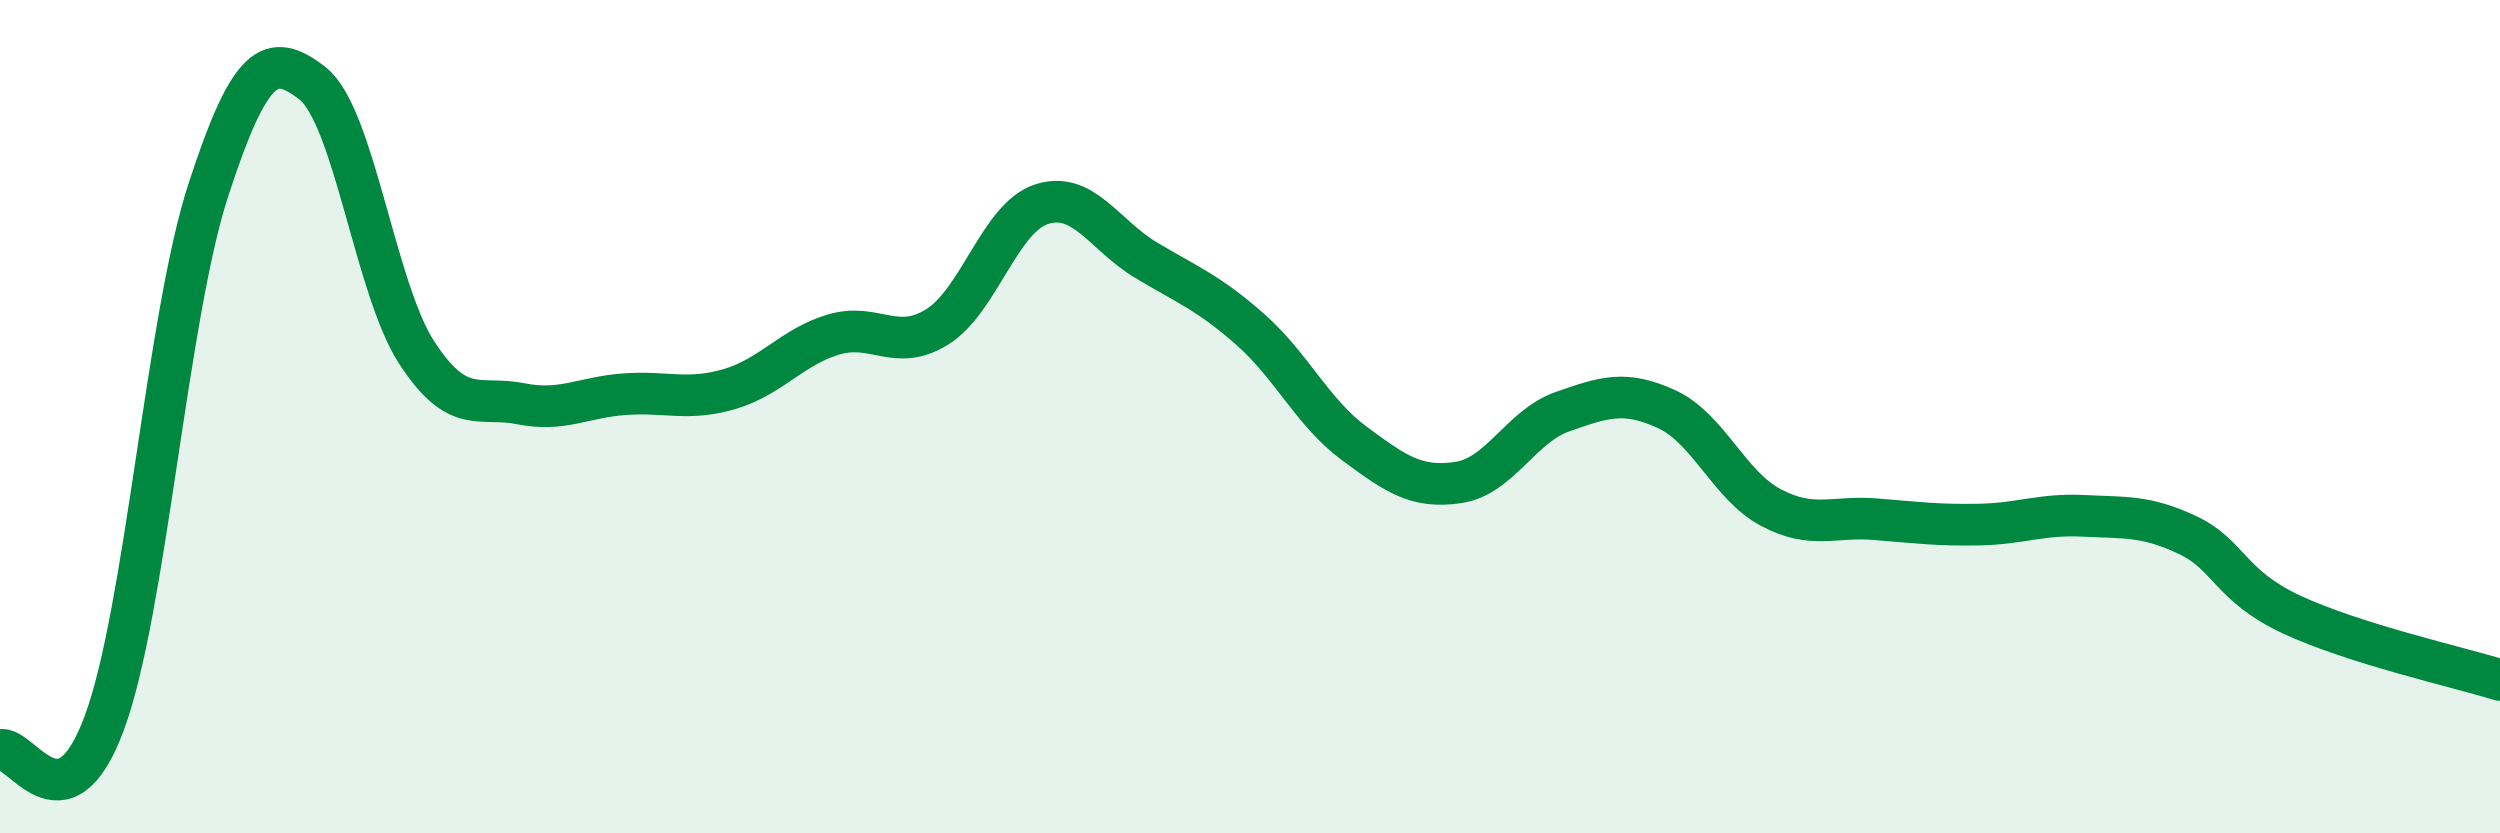
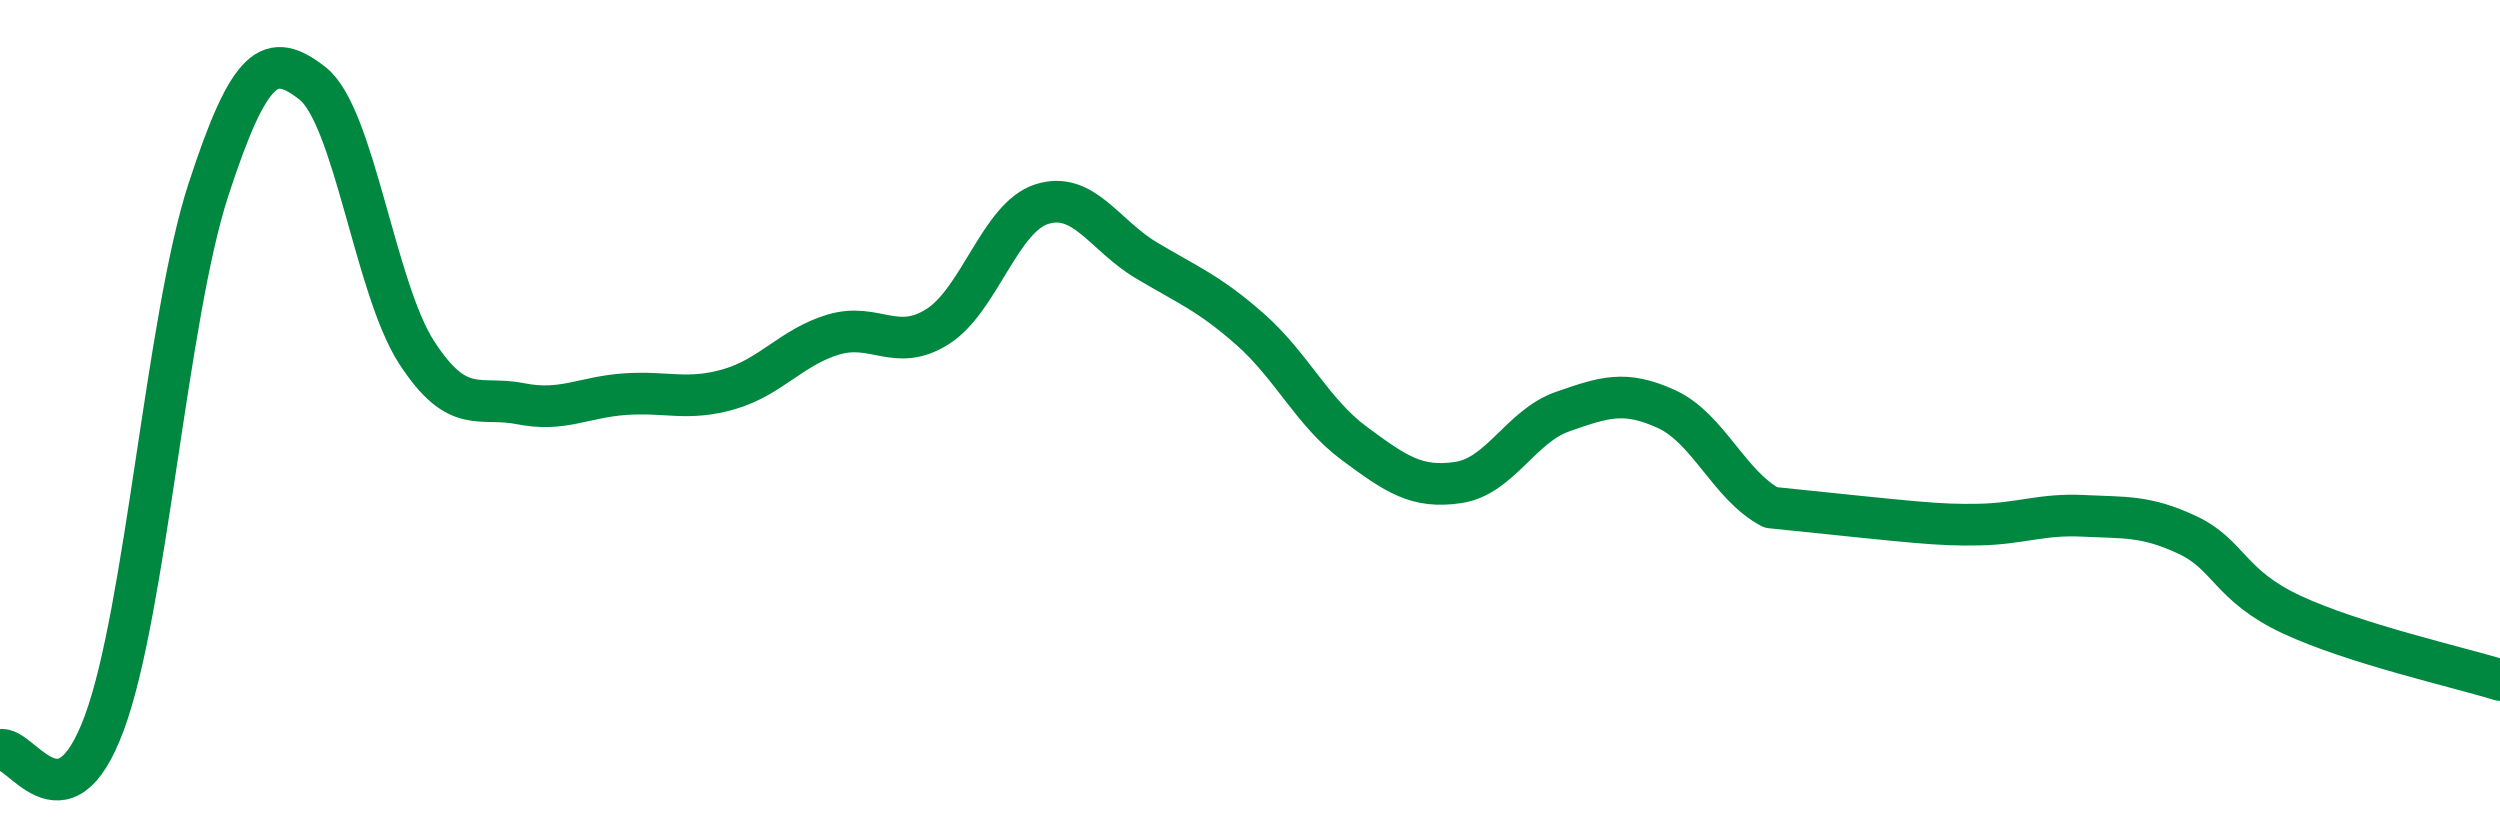
<svg xmlns="http://www.w3.org/2000/svg" width="60" height="20" viewBox="0 0 60 20">
-   <path d="M 0,18 C 0.5,17.87 1.5,20.05 2.5,17.36 C 3.5,14.67 4,7.63 5,4.56 C 6,1.49 6.5,1.22 7.5,2 C 8.5,2.78 9,6.92 10,8.46 C 11,10 11.5,9.49 12.5,9.69 C 13.5,9.89 14,9.53 15,9.46 C 16,9.39 16.5,9.63 17.5,9.34 C 18.5,9.05 19,8.33 20,8.03 C 21,7.73 21.5,8.47 22.5,7.84 C 23.5,7.21 24,5.22 25,4.9 C 26,4.58 26.5,5.64 27.5,6.24 C 28.5,6.84 29,7.02 30,7.9 C 31,8.78 31.5,9.9 32.5,10.64 C 33.5,11.38 34,11.73 35,11.58 C 36,11.43 36.5,10.23 37.5,9.88 C 38.5,9.53 39,9.36 40,9.82 C 41,10.28 41.5,11.65 42.5,12.18 C 43.5,12.71 44,12.38 45,12.46 C 46,12.54 46.5,12.61 47.5,12.59 C 48.5,12.57 49,12.33 50,12.38 C 51,12.43 51.5,12.37 52.5,12.84 C 53.5,13.31 53.5,14.05 55,14.75 C 56.5,15.45 59,16.01 60,16.32L60 20L0 20Z" fill="#008740" opacity="0.1" stroke-linecap="round" stroke-linejoin="round" />
-   <path d="M 0,18 C 0.5,17.87 1.5,20.05 2.5,17.36 C 3.5,14.67 4,7.63 5,4.56 C 6,1.49 6.5,1.22 7.5,2 C 8.5,2.78 9,6.92 10,8.46 C 11,10 11.5,9.49 12.5,9.69 C 13.5,9.89 14,9.53 15,9.46 C 16,9.39 16.5,9.63 17.5,9.34 C 18.5,9.05 19,8.33 20,8.03 C 21,7.73 21.5,8.47 22.5,7.84 C 23.5,7.21 24,5.22 25,4.9 C 26,4.58 26.5,5.64 27.5,6.24 C 28.5,6.84 29,7.02 30,7.9 C 31,8.78 31.5,9.9 32.5,10.64 C 33.5,11.38 34,11.73 35,11.58 C 36,11.43 36.5,10.23 37.5,9.88 C 38.5,9.53 39,9.36 40,9.82 C 41,10.28 41.5,11.65 42.5,12.18 C 43.5,12.71 44,12.38 45,12.46 C 46,12.54 46.5,12.61 47.5,12.59 C 48.5,12.57 49,12.33 50,12.38 C 51,12.43 51.5,12.37 52.5,12.84 C 53.5,13.31 53.5,14.05 55,14.75 C 56.5,15.45 59,16.01 60,16.32" stroke="#008740" stroke-width="1" fill="none" stroke-linecap="round" stroke-linejoin="round" />
+   <path d="M 0,18 C 0.5,17.87 1.5,20.05 2.5,17.36 C 3.5,14.67 4,7.63 5,4.56 C 6,1.49 6.5,1.22 7.5,2 C 8.5,2.78 9,6.92 10,8.46 C 11,10 11.5,9.49 12.5,9.69 C 13.5,9.89 14,9.53 15,9.46 C 16,9.39 16.5,9.63 17.5,9.34 C 18.5,9.05 19,8.33 20,8.03 C 21,7.73 21.5,8.47 22.5,7.84 C 23.5,7.21 24,5.22 25,4.9 C 26,4.58 26.5,5.64 27.5,6.24 C 28.5,6.84 29,7.02 30,7.9 C 31,8.78 31.5,9.9 32.5,10.64 C 33.5,11.38 34,11.73 35,11.58 C 36,11.43 36.5,10.23 37.5,9.88 C 38.5,9.53 39,9.36 40,9.82 C 41,10.28 41.5,11.65 42.5,12.18 C 46,12.54 46.5,12.61 47.5,12.59 C 48.5,12.57 49,12.33 50,12.38 C 51,12.43 51.5,12.37 52.5,12.84 C 53.5,13.31 53.5,14.05 55,14.75 C 56.5,15.45 59,16.01 60,16.32" stroke="#008740" stroke-width="1" fill="none" stroke-linecap="round" stroke-linejoin="round" />
</svg>